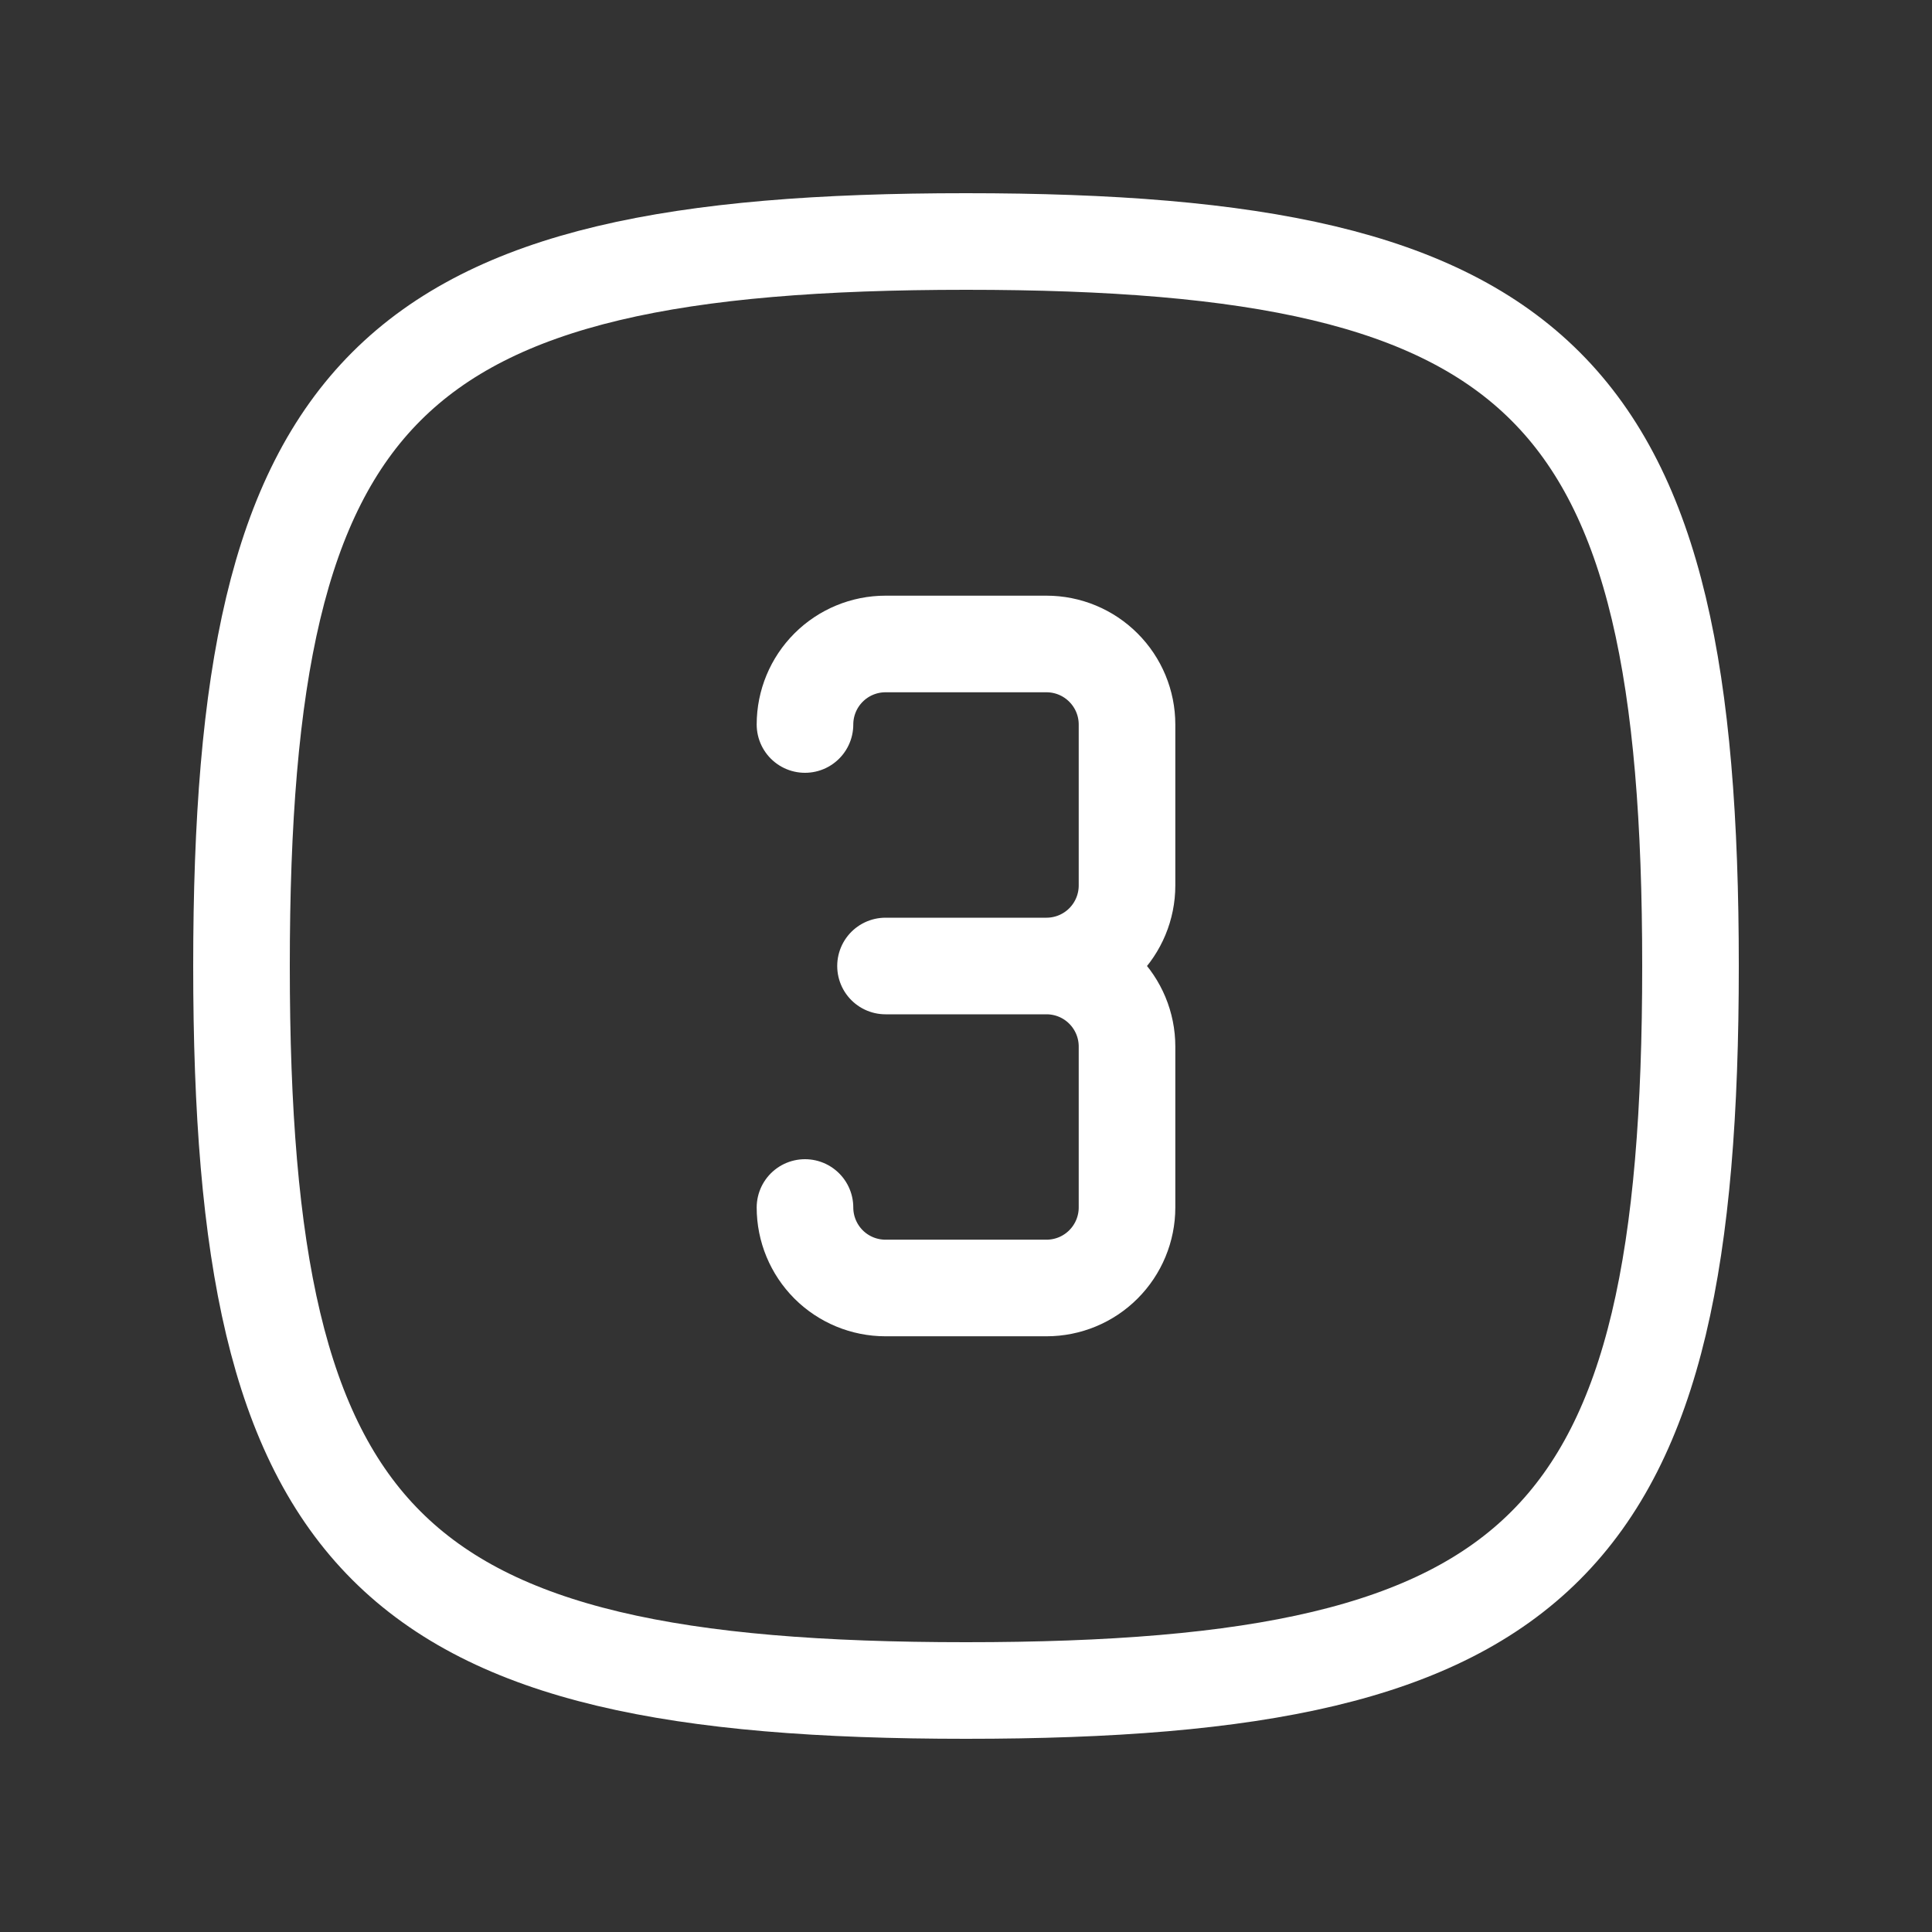
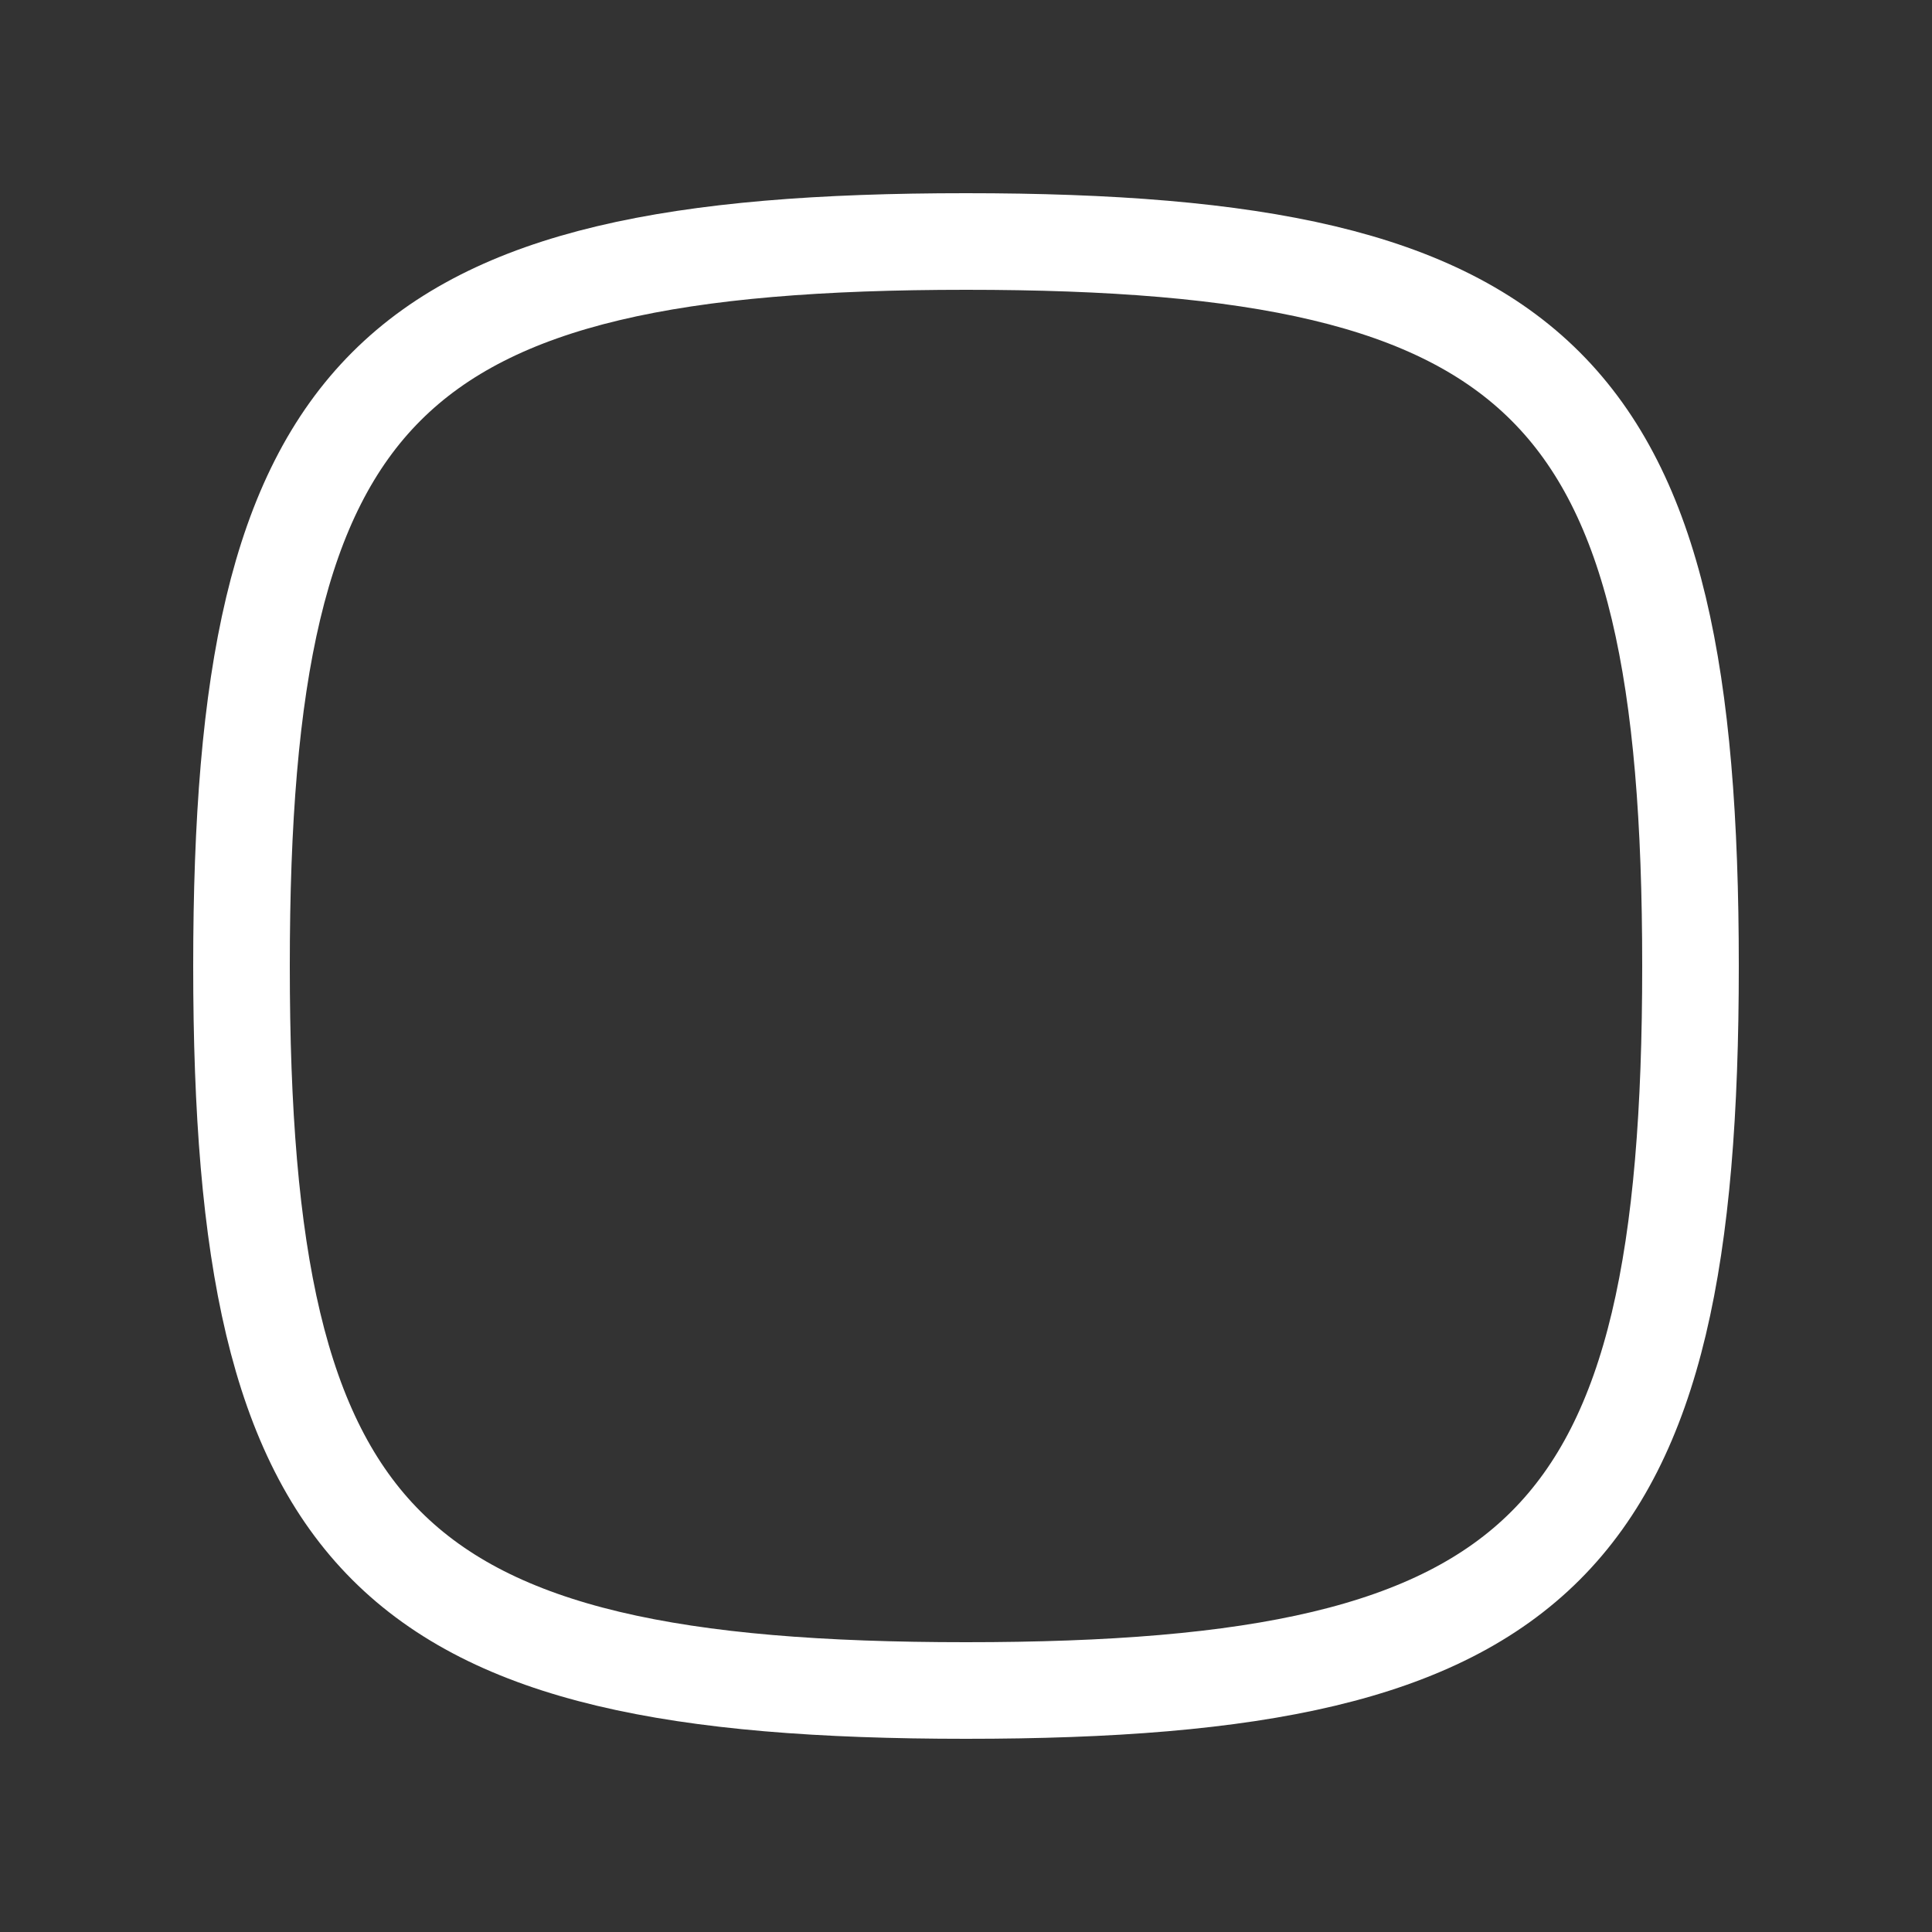
<svg xmlns="http://www.w3.org/2000/svg" width="50" height="50" viewBox="0 0 50 50" fill="none">
  <rect x="0" y="0" width="50" height="50" fill="#333333" stroke="none" />
-   <path d="M20.833 18.75C20.833 18.197 21.053 17.667 21.443 17.277C21.834 16.886 22.364 16.666 22.917 16.666H27.083C27.636 16.666 28.166 16.886 28.556 17.277C28.947 17.667 29.167 18.197 29.167 18.75V22.916C29.167 23.469 28.947 23.999 28.556 24.39C28.166 24.78 27.636 25 27.083 25M27.083 25H22.917M27.083 25C27.636 25 28.166 25.219 28.556 25.61C28.947 26.001 29.167 26.531 29.167 27.083V31.25C29.167 31.802 28.947 32.332 28.556 32.723C28.166 33.114 27.636 33.333 27.083 33.333H22.917C22.364 33.333 21.834 33.114 21.443 32.723C21.053 32.332 20.833 31.802 20.833 31.25" stroke="white" stroke-width="2.5" stroke-linecap="round" stroke-linejoin="round" />
  <path d="M25 6.25C40 6.25 43.75 10 43.75 25C43.75 40 40 43.75 25 43.75C10 43.75 6.25 40 6.25 25C6.25 10 10 6.25 25 6.25Z" stroke="white" stroke-width="2.5" stroke-linecap="round" stroke-linejoin="round" />
</svg>